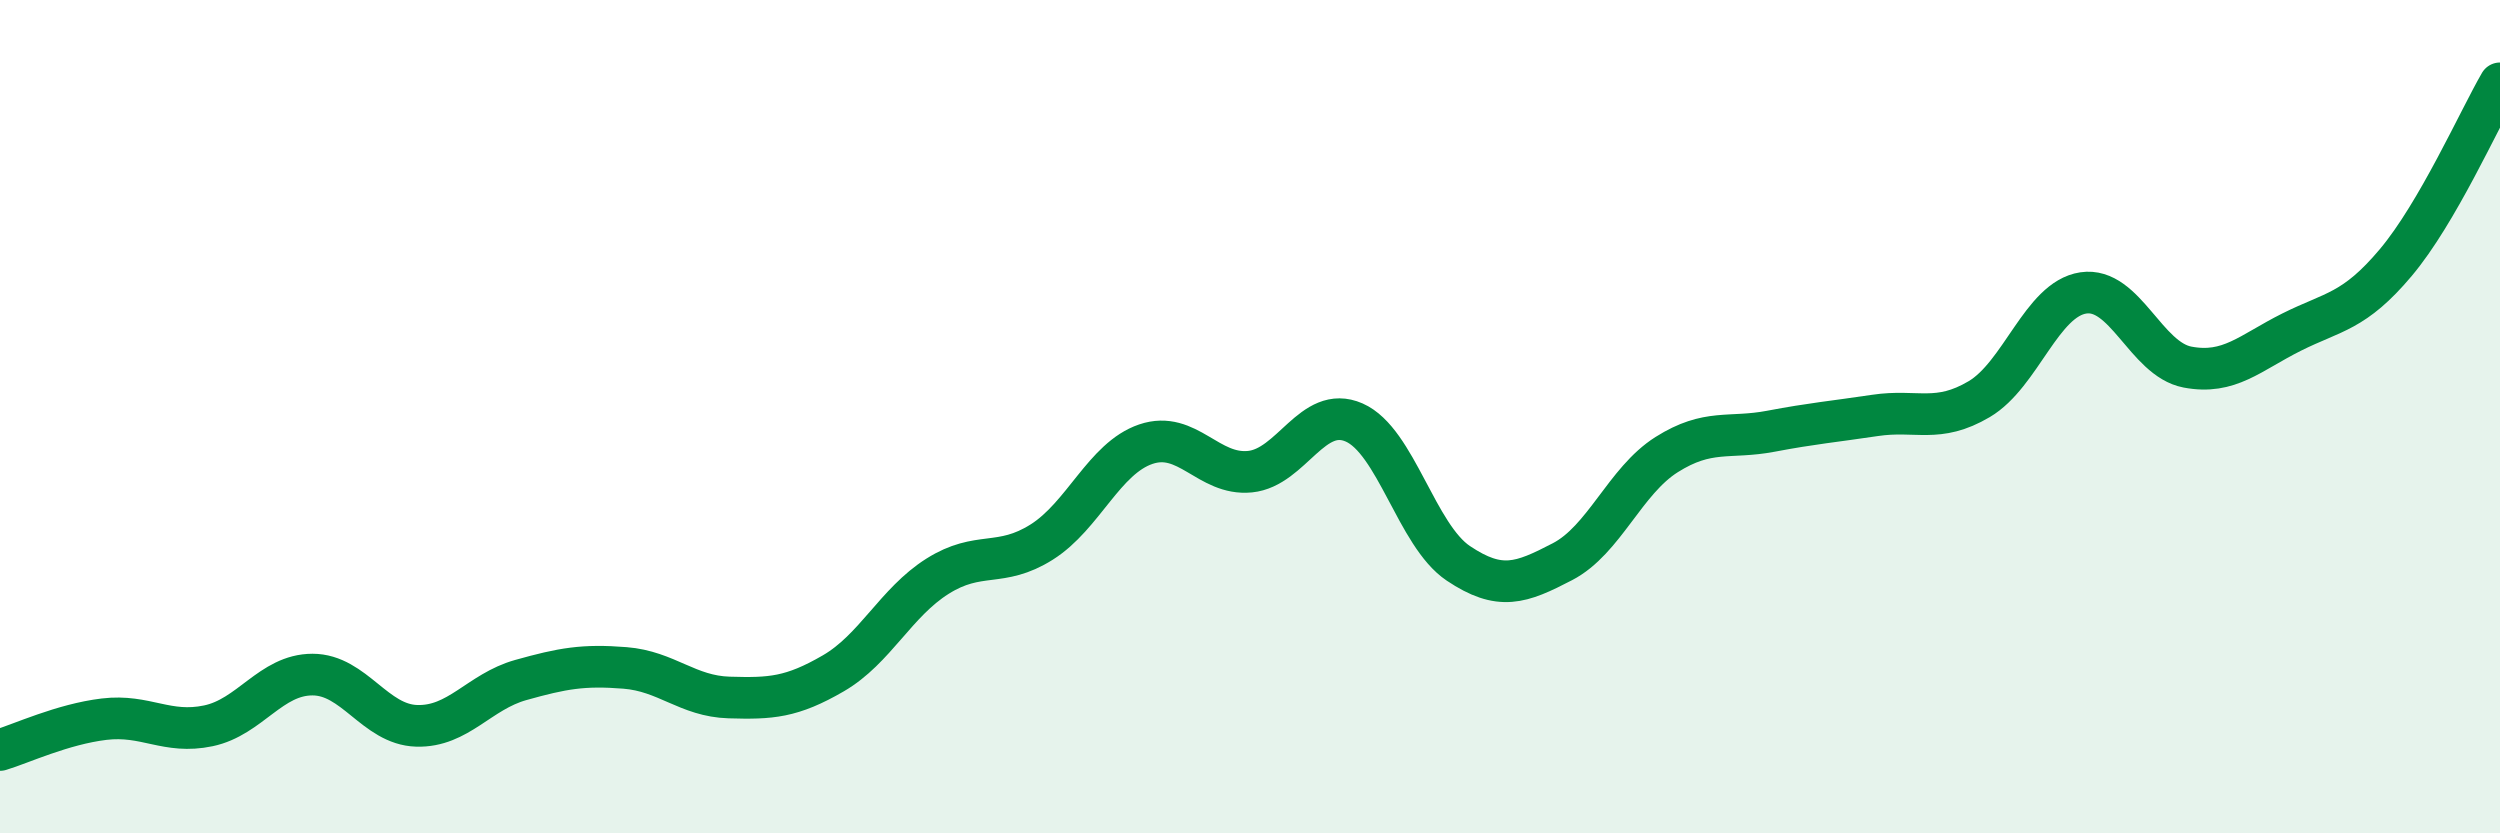
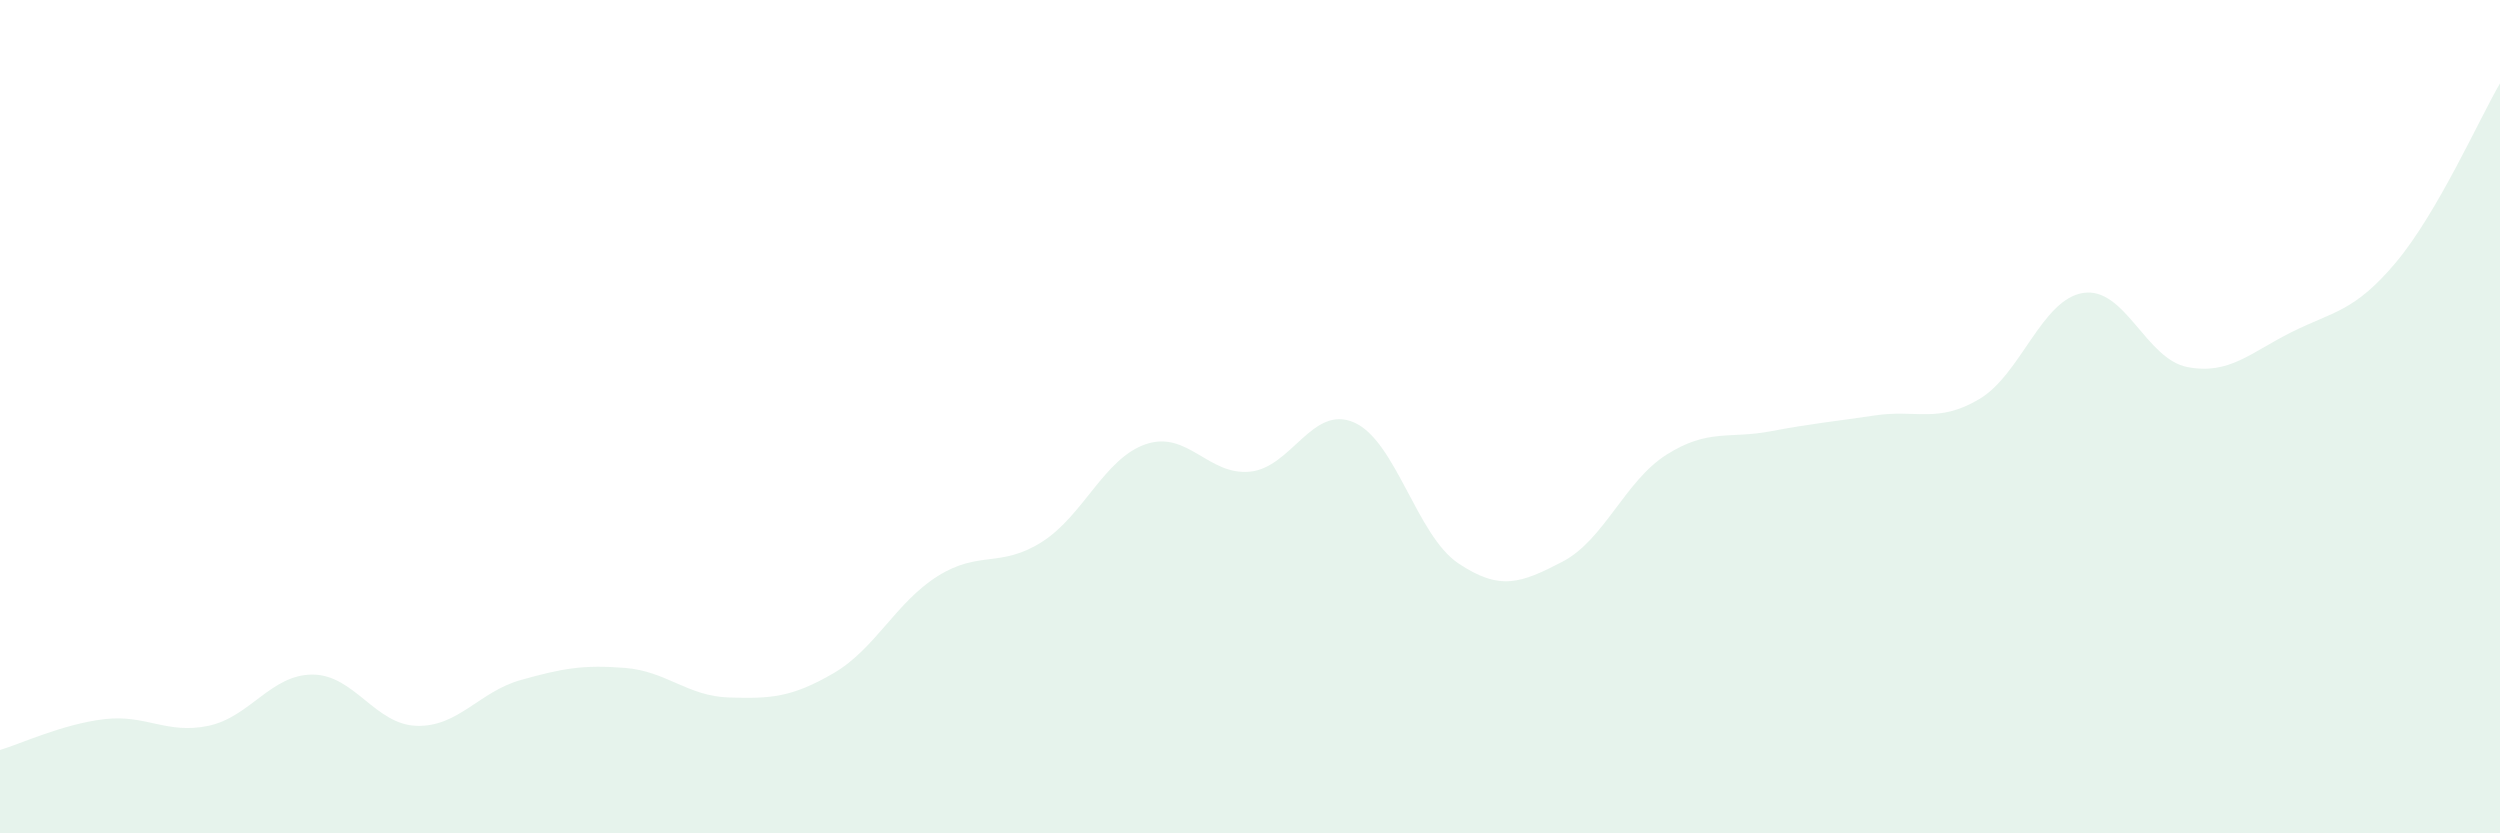
<svg xmlns="http://www.w3.org/2000/svg" width="60" height="20" viewBox="0 0 60 20">
  <path d="M 0,18 C 0.5,17.85 1.5,17.38 2.5,17.26 C 3.5,17.14 4,17.63 5,17.42 C 6,17.21 6.5,16.19 7.5,16.19 C 8.5,16.19 9,17.39 10,17.42 C 11,17.45 11.5,16.6 12.5,16.32 C 13.5,16.04 14,15.95 15,16.03 C 16,16.11 16.5,16.71 17.5,16.74 C 18.5,16.77 19,16.74 20,16.16 C 21,15.58 21.5,14.46 22.5,13.83 C 23.5,13.2 24,13.64 25,13.01 C 26,12.38 26.5,11 27.5,10.66 C 28.5,10.32 29,11.42 30,11.32 C 31,11.22 31.5,9.7 32.5,10.14 C 33.5,10.58 34,12.85 35,13.52 C 36,14.19 36.5,14 37.5,13.48 C 38.5,12.96 39,11.54 40,10.91 C 41,10.28 41.5,10.54 42.5,10.35 C 43.5,10.16 44,10.12 45,9.97 C 46,9.82 46.5,10.17 47.5,9.58 C 48.5,8.99 49,7.18 50,7.03 C 51,6.88 51.5,8.62 52.5,8.81 C 53.5,9 54,8.47 55,7.97 C 56,7.47 56.5,7.49 57.5,6.3 C 58.5,5.11 59.5,2.86 60,2L60 20L0 20Z" fill="#008740" opacity="0.1" stroke-linecap="round" stroke-linejoin="round" />
-   <path d="M 0,18 C 0.5,17.85 1.5,17.38 2.5,17.26 C 3.5,17.14 4,17.63 5,17.42 C 6,17.21 6.5,16.19 7.5,16.19 C 8.5,16.19 9,17.39 10,17.42 C 11,17.45 11.5,16.6 12.5,16.32 C 13.5,16.04 14,15.95 15,16.03 C 16,16.11 16.5,16.71 17.5,16.74 C 18.5,16.77 19,16.74 20,16.16 C 21,15.58 21.5,14.46 22.5,13.83 C 23.5,13.2 24,13.64 25,13.01 C 26,12.38 26.5,11 27.5,10.66 C 28.5,10.32 29,11.42 30,11.32 C 31,11.22 31.5,9.7 32.5,10.14 C 33.5,10.58 34,12.85 35,13.52 C 36,14.19 36.5,14 37.5,13.48 C 38.5,12.96 39,11.54 40,10.91 C 41,10.28 41.5,10.54 42.5,10.35 C 43.5,10.16 44,10.12 45,9.97 C 46,9.82 46.5,10.17 47.5,9.58 C 48.5,8.99 49,7.18 50,7.03 C 51,6.88 51.5,8.62 52.5,8.81 C 53.5,9 54,8.47 55,7.97 C 56,7.47 56.5,7.49 57.5,6.3 C 58.5,5.11 59.5,2.86 60,2" stroke="#008740" stroke-width="1" fill="none" stroke-linecap="round" stroke-linejoin="round" />
</svg>